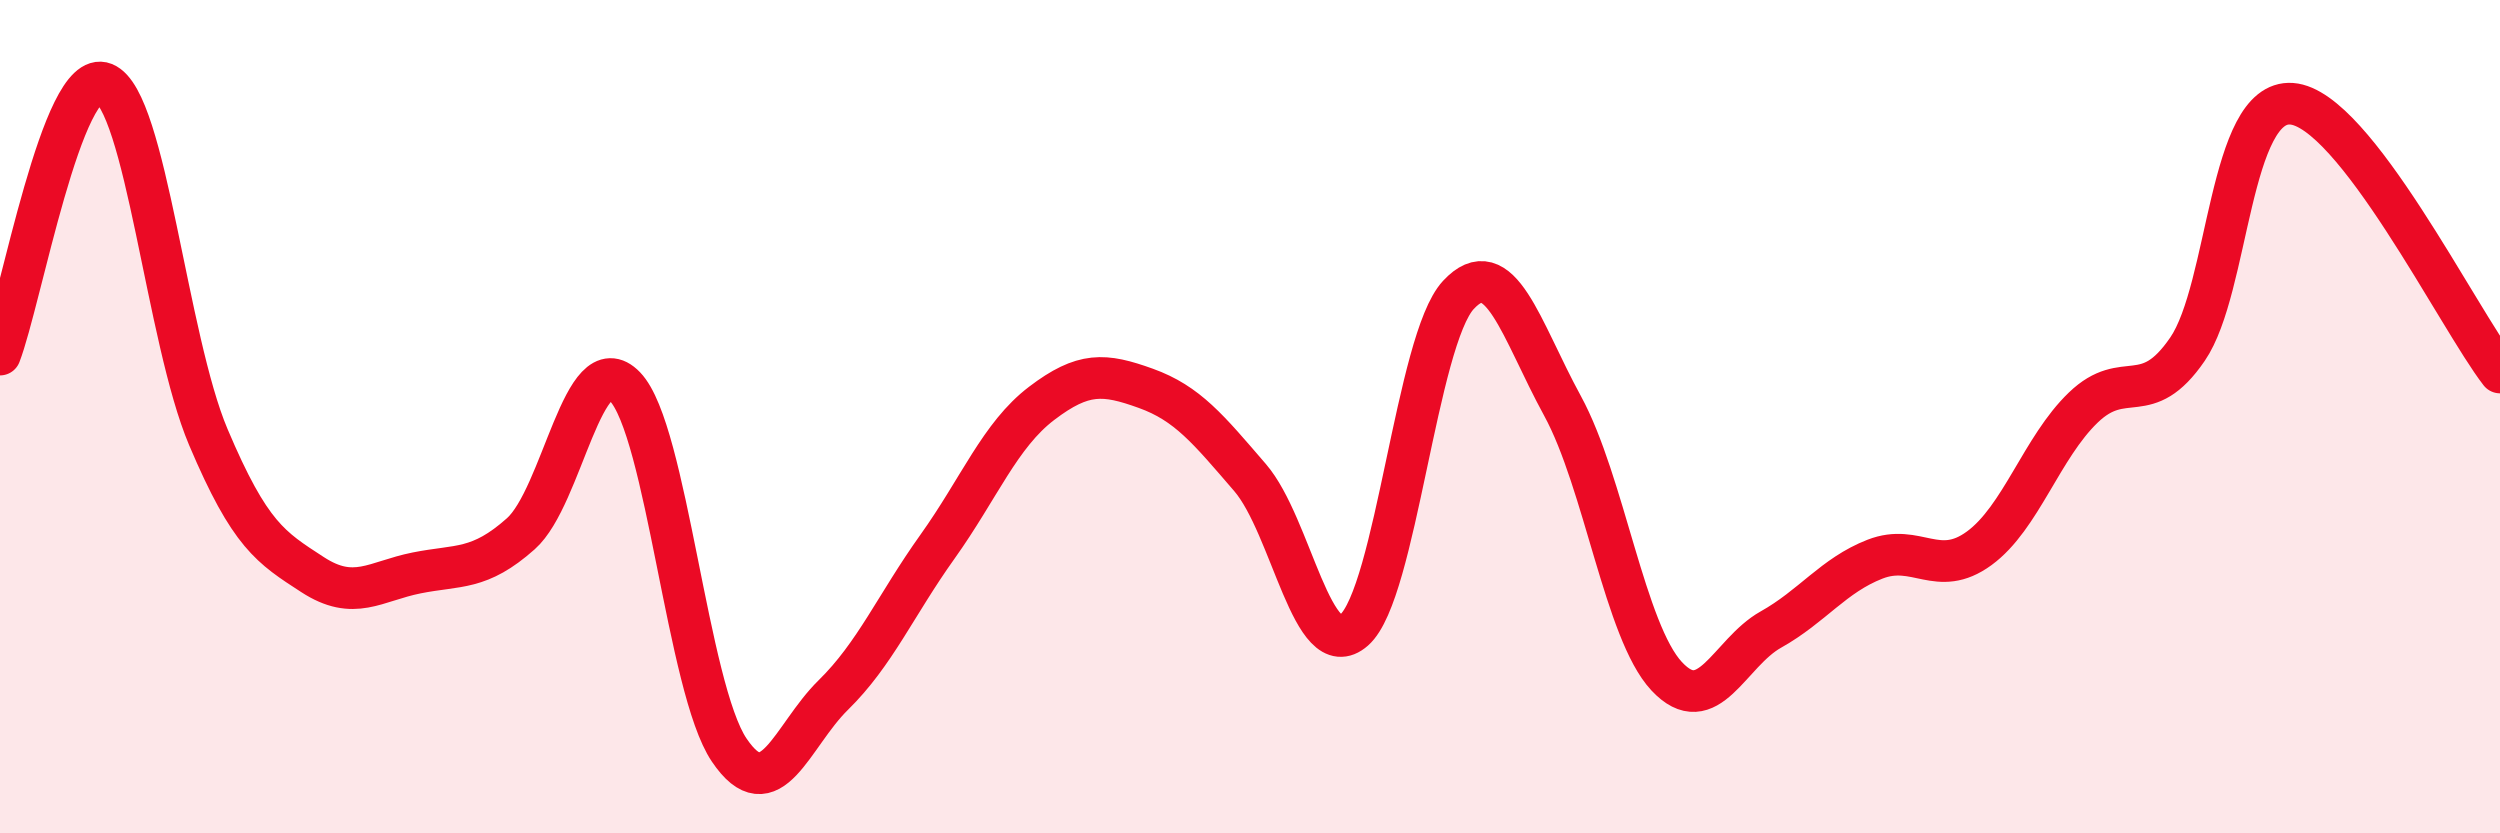
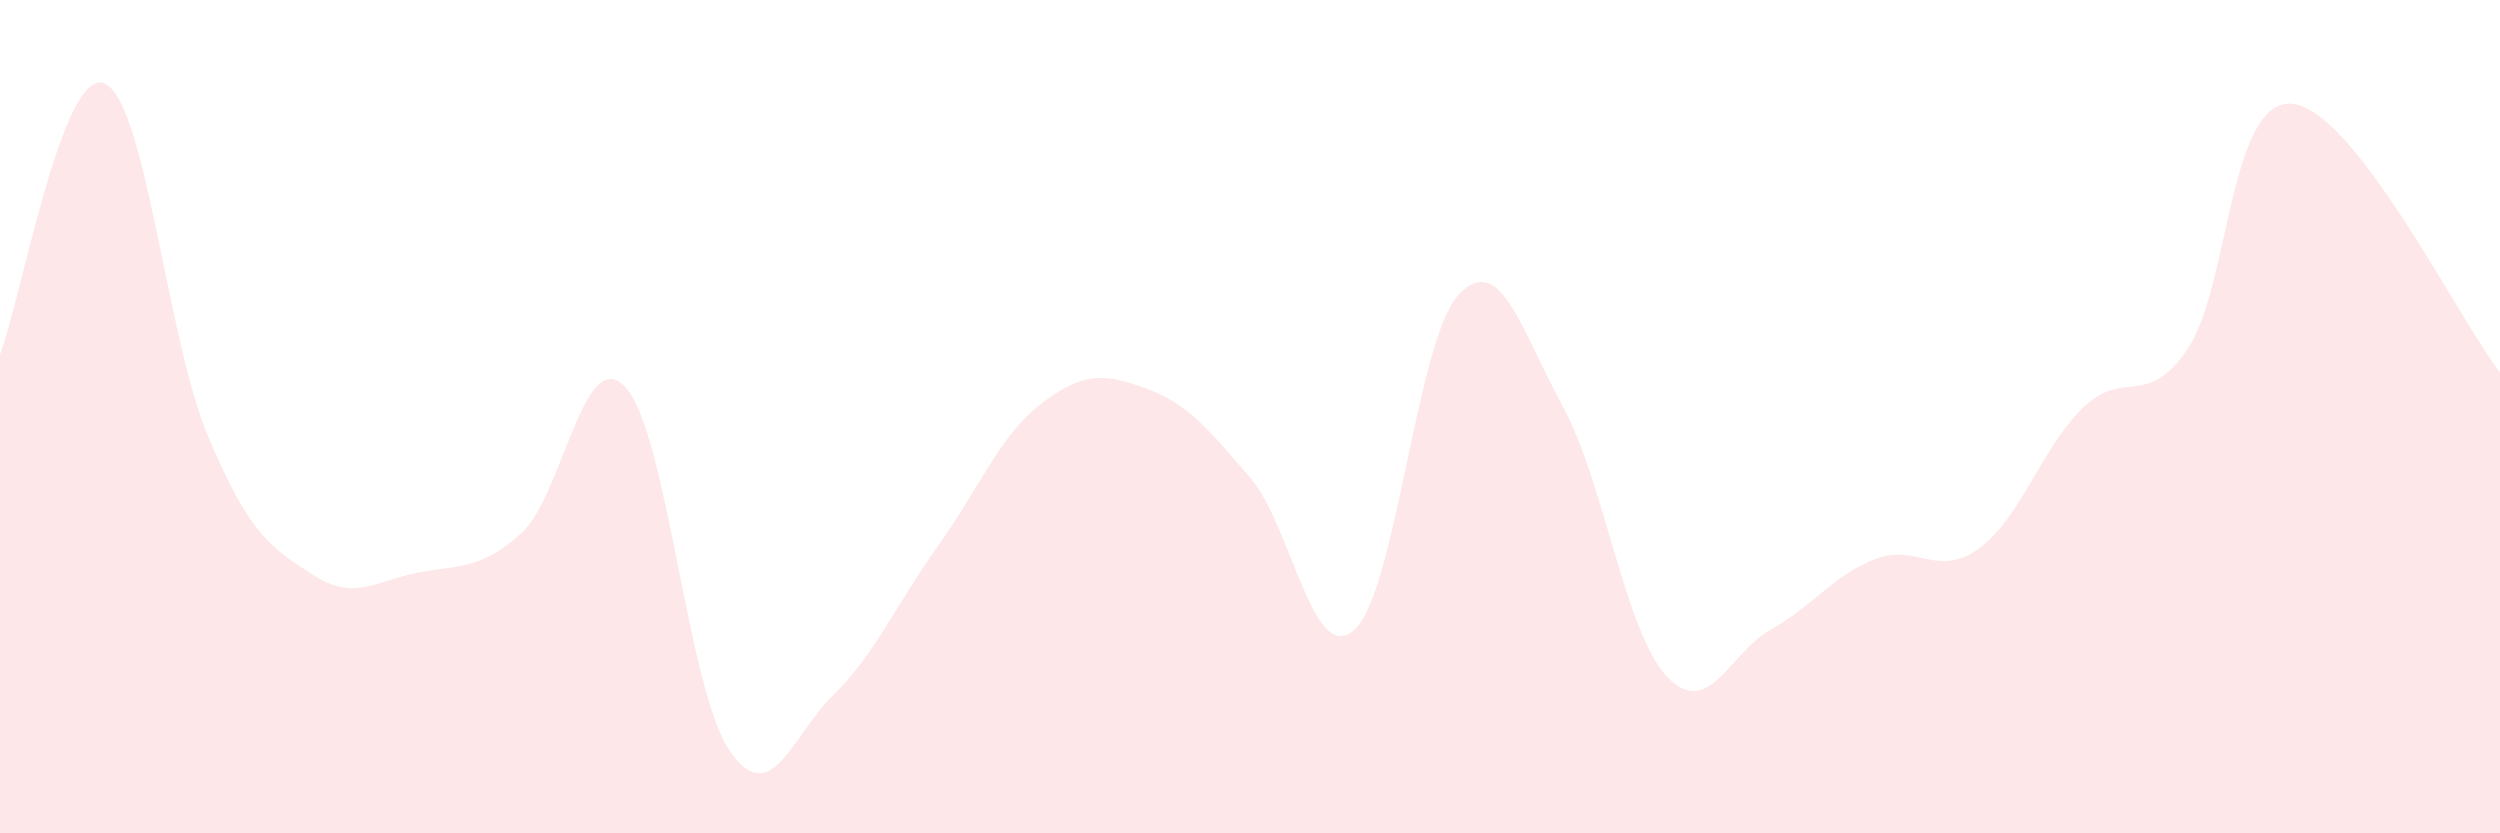
<svg xmlns="http://www.w3.org/2000/svg" width="60" height="20" viewBox="0 0 60 20">
  <path d="M 0,8.51 C 0.5,7.21 1.5,1.6 2.5,2 C 3.5,2.4 4,8.13 5,10.49 C 6,12.85 6.5,13.14 7.5,13.79 C 8.5,14.44 9,13.95 10,13.75 C 11,13.55 11.5,13.7 12.5,12.81 C 13.5,11.92 14,8.24 15,9.28 C 16,10.32 16.5,16.52 17.5,18 C 18.5,19.48 19,17.66 20,16.68 C 21,15.7 21.5,14.52 22.5,13.12 C 23.5,11.72 24,10.44 25,9.68 C 26,8.92 26.5,8.96 27.5,9.32 C 28.5,9.68 29,10.3 30,11.46 C 31,12.62 31.5,16 32.5,15.12 C 33.5,14.24 34,8.16 35,7.08 C 36,6 36.5,7.91 37.5,9.74 C 38.5,11.57 39,15.16 40,16.23 C 41,17.3 41.5,15.67 42.5,15.11 C 43.5,14.55 44,13.81 45,13.42 C 46,13.03 46.5,13.89 47.5,13.16 C 48.5,12.43 49,10.74 50,9.78 C 51,8.82 51.5,9.84 52.5,8.38 C 53.5,6.92 53.5,2.38 55,2.49 C 56.5,2.6 59,7.65 60,8.94L60 20L0 20Z" fill="#EB0A25" opacity="0.1" stroke-linecap="round" stroke-linejoin="round" />
-   <path d="M 0,8.51 C 0.5,7.21 1.5,1.6 2.5,2 C 3.5,2.4 4,8.13 5,10.49 C 6,12.85 6.5,13.14 7.5,13.79 C 8.5,14.44 9,13.95 10,13.75 C 11,13.55 11.5,13.7 12.5,12.81 C 13.5,11.92 14,8.24 15,9.28 C 16,10.32 16.5,16.52 17.5,18 C 18.5,19.48 19,17.66 20,16.68 C 21,15.7 21.5,14.52 22.5,13.12 C 23.5,11.72 24,10.44 25,9.68 C 26,8.92 26.5,8.96 27.5,9.32 C 28.5,9.68 29,10.3 30,11.46 C 31,12.62 31.5,16 32.5,15.12 C 33.5,14.24 34,8.16 35,7.08 C 36,6 36.5,7.91 37.5,9.74 C 38.5,11.57 39,15.16 40,16.23 C 41,17.3 41.5,15.67 42.5,15.11 C 43.5,14.55 44,13.81 45,13.42 C 46,13.03 46.5,13.89 47.5,13.16 C 48.5,12.43 49,10.74 50,9.78 C 51,8.82 51.5,9.84 52.5,8.38 C 53.5,6.92 53.5,2.38 55,2.49 C 56.5,2.6 59,7.65 60,8.94" stroke="#EB0A25" stroke-width="1" fill="none" stroke-linecap="round" stroke-linejoin="round" />
</svg>